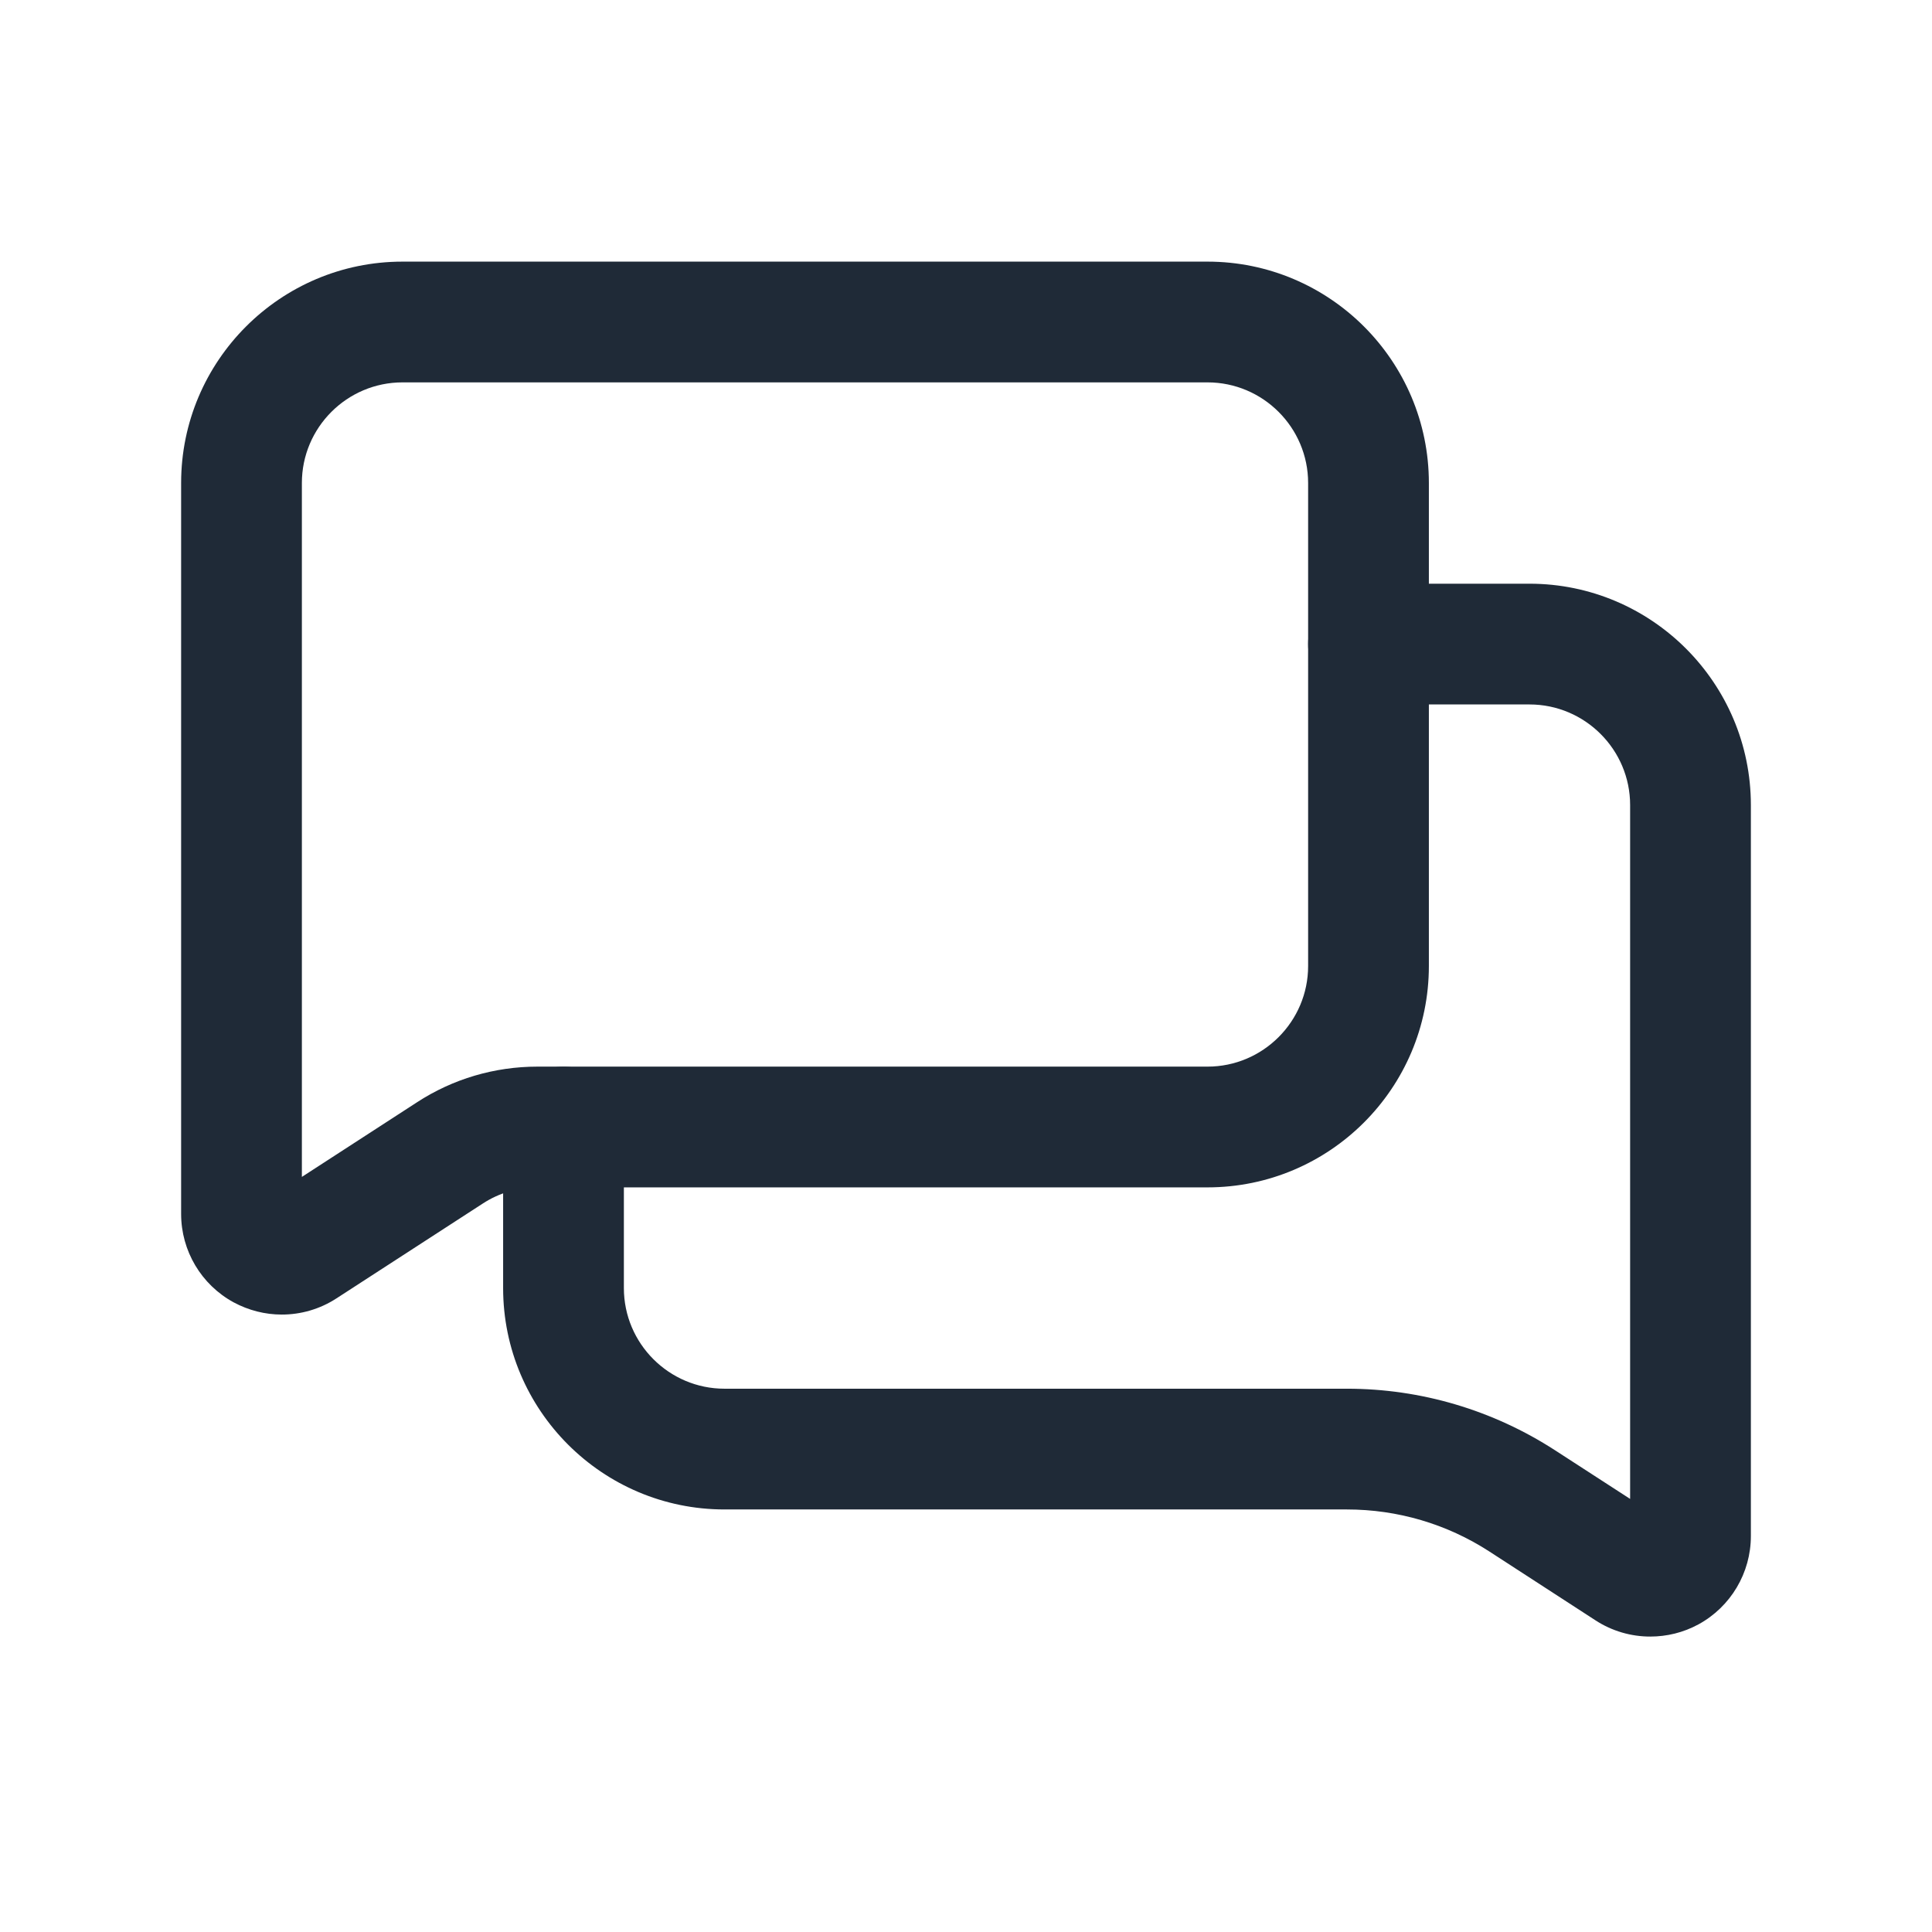
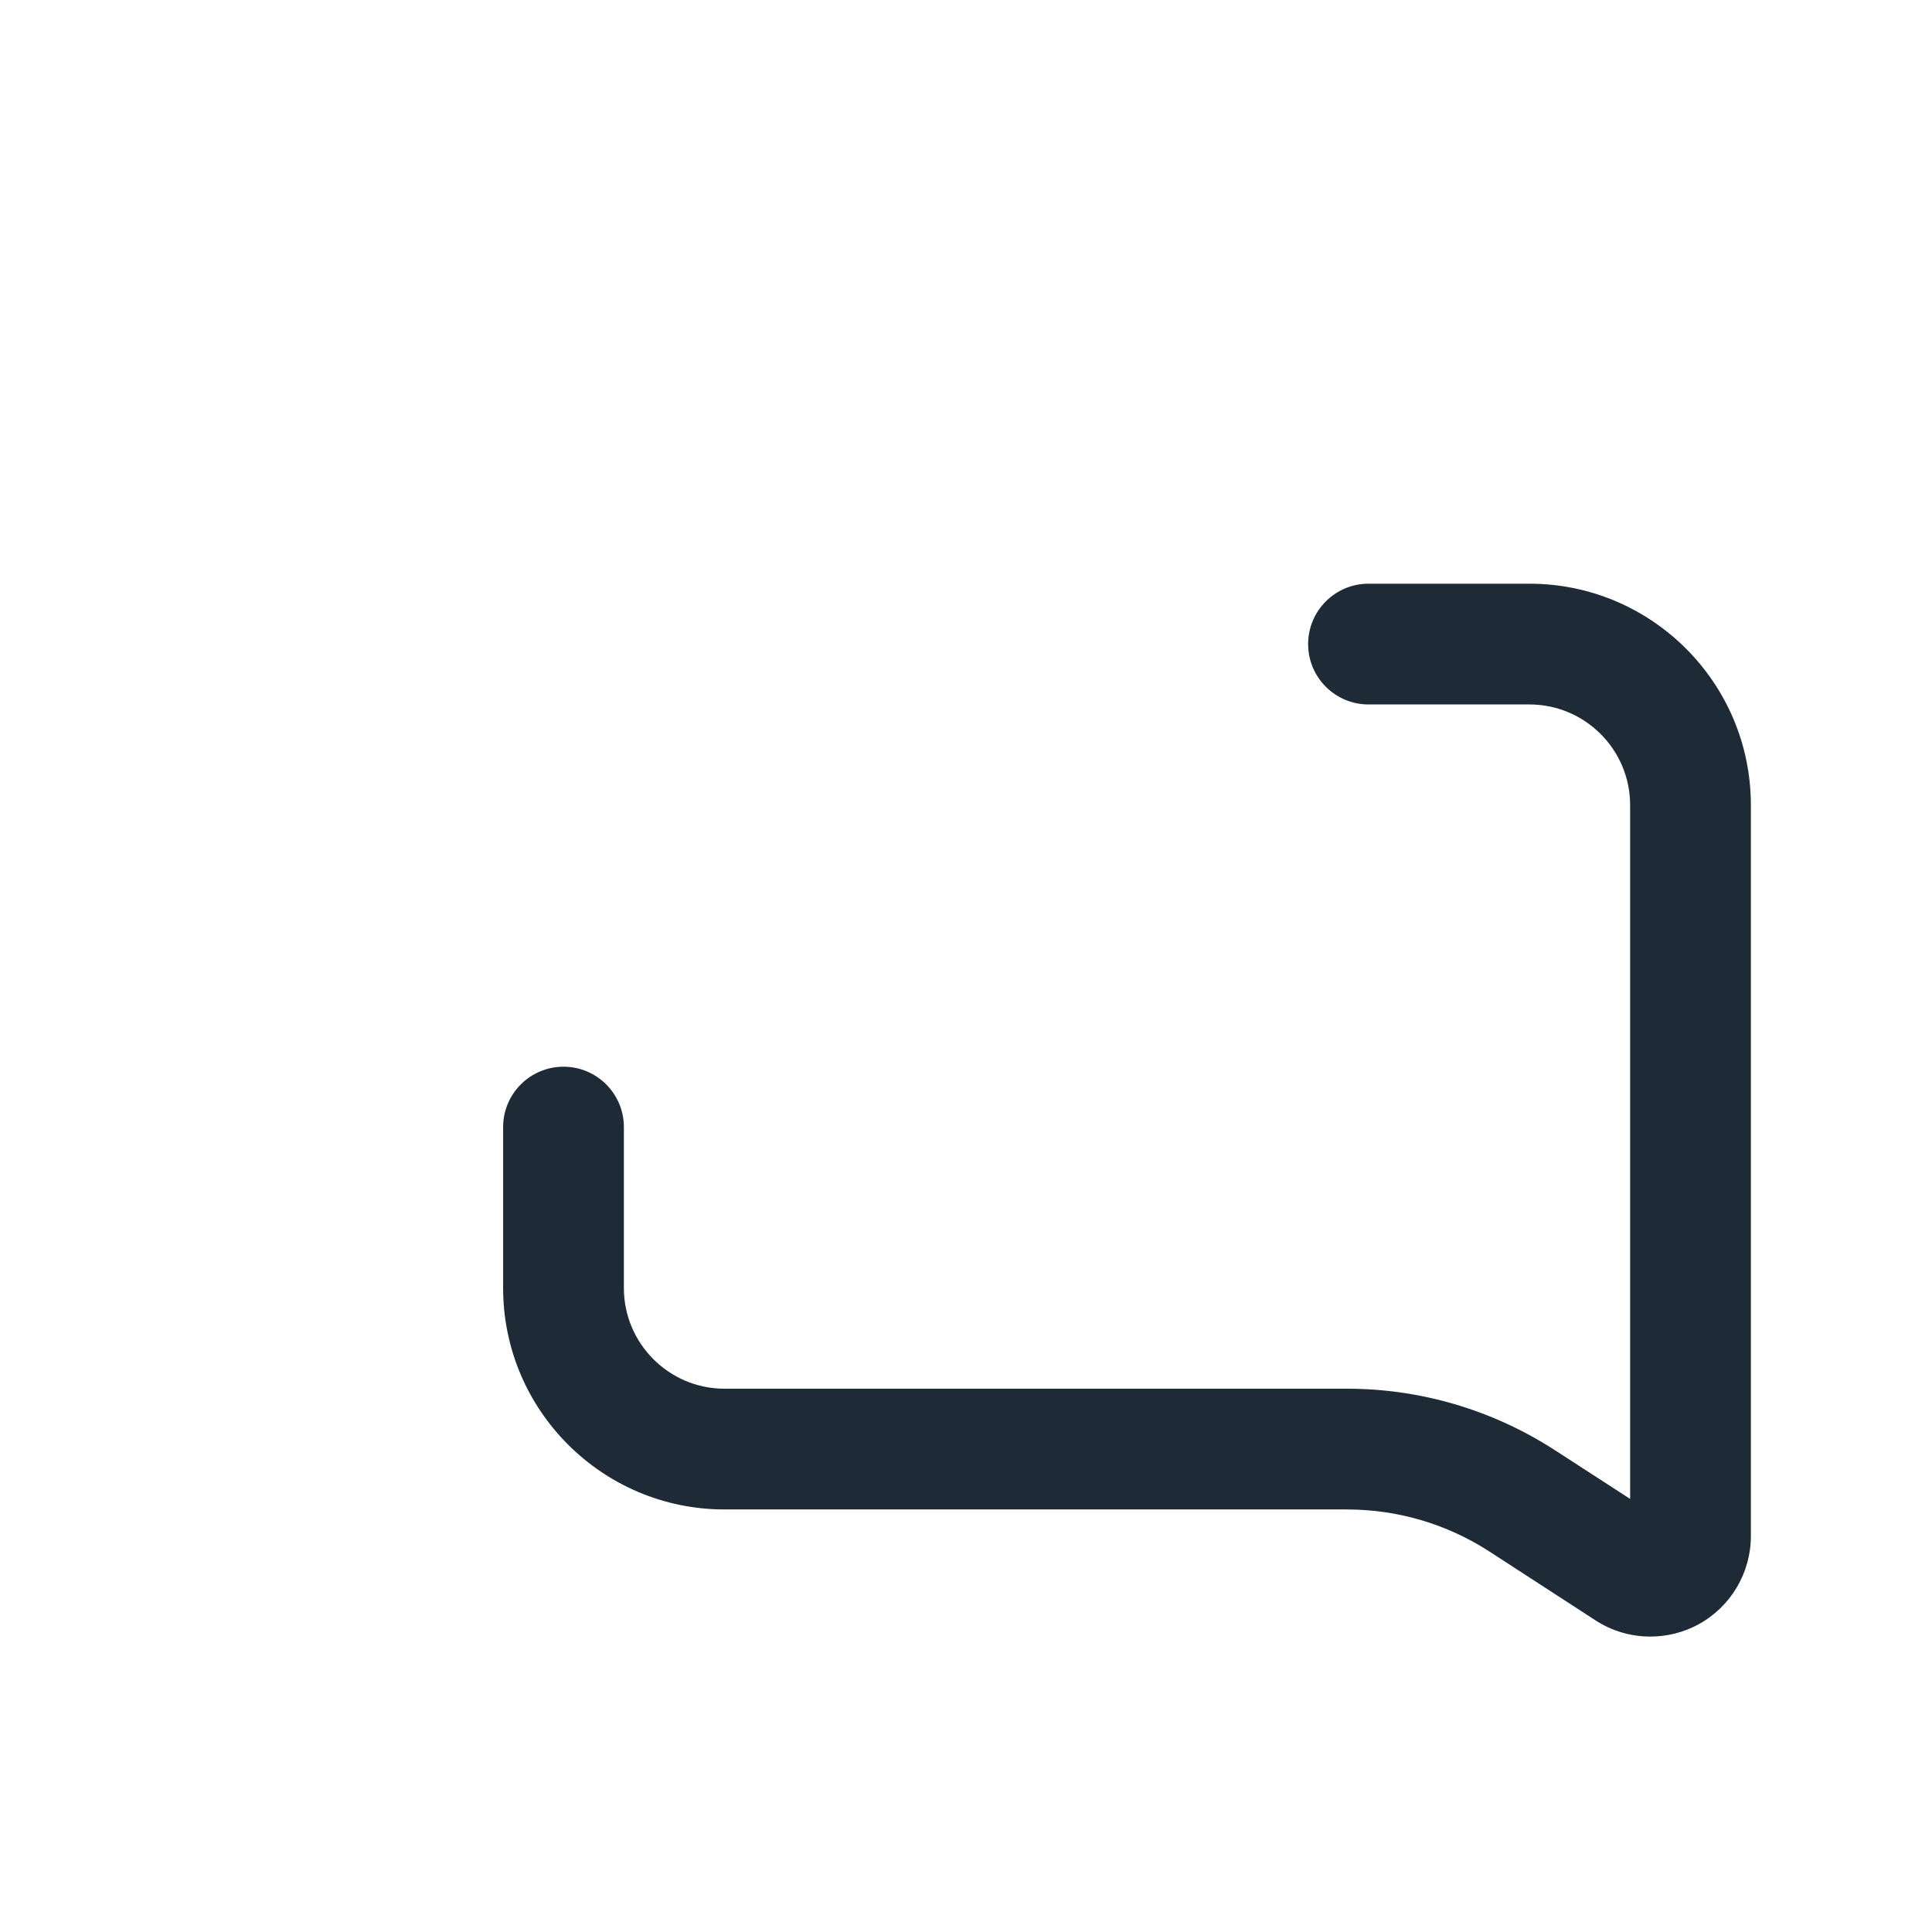
<svg xmlns="http://www.w3.org/2000/svg" width="24" height="24" viewBox="0 0 24 24" fill="none">
  <g id="Revechat03">
    <path id="Vector" d="M20.5 20.33C20.263 20.33 20.026 20.263 19.819 20.128L18.501 19.273C17.973 18.931 17.361 18.751 16.732 18.751H9C7.483 18.751 6.25 17.518 6.25 16.001V14.001C6.25 13.587 6.586 13.251 7 13.251C7.414 13.251 7.75 13.587 7.75 14.001V16.001C7.75 16.69 8.311 17.251 9 17.251H16.732C17.651 17.251 18.544 17.516 19.316 18.015L20.25 18.62V10.001C20.25 9.312 19.689 8.751 19 8.751H17C16.586 8.751 16.25 8.415 16.25 8.001C16.25 7.587 16.586 7.251 17 7.251H19C20.517 7.251 21.75 8.484 21.75 10.001V19.081C21.75 19.539 21.5 19.96 21.098 20.179C20.91 20.281 20.705 20.33 20.5 20.33Z" fill="#1F2A37" />
-     <path id="Vector_2" d="M3.5 16.33C3.295 16.33 3.09 16.279 2.902 16.178C2.5 15.959 2.25 15.538 2.25 15.08V6C2.25 4.483 3.483 3.25 5 3.25H15C16.517 3.25 17.75 4.483 17.75 6V12C17.75 13.517 16.517 14.75 15 14.75H6.676C6.434 14.75 6.199 14.819 5.997 14.951L4.181 16.128C3.974 16.263 3.738 16.33 3.5 16.33ZM5 4.75C4.311 4.75 3.75 5.311 3.75 6V14.62L5.18 13.693C5.625 13.403 6.143 13.25 6.676 13.25H15C15.689 13.25 16.25 12.689 16.25 12V6C16.25 5.311 15.689 4.75 15 4.75H5Z" fill="#1F2A37" />
  </g>
</svg>